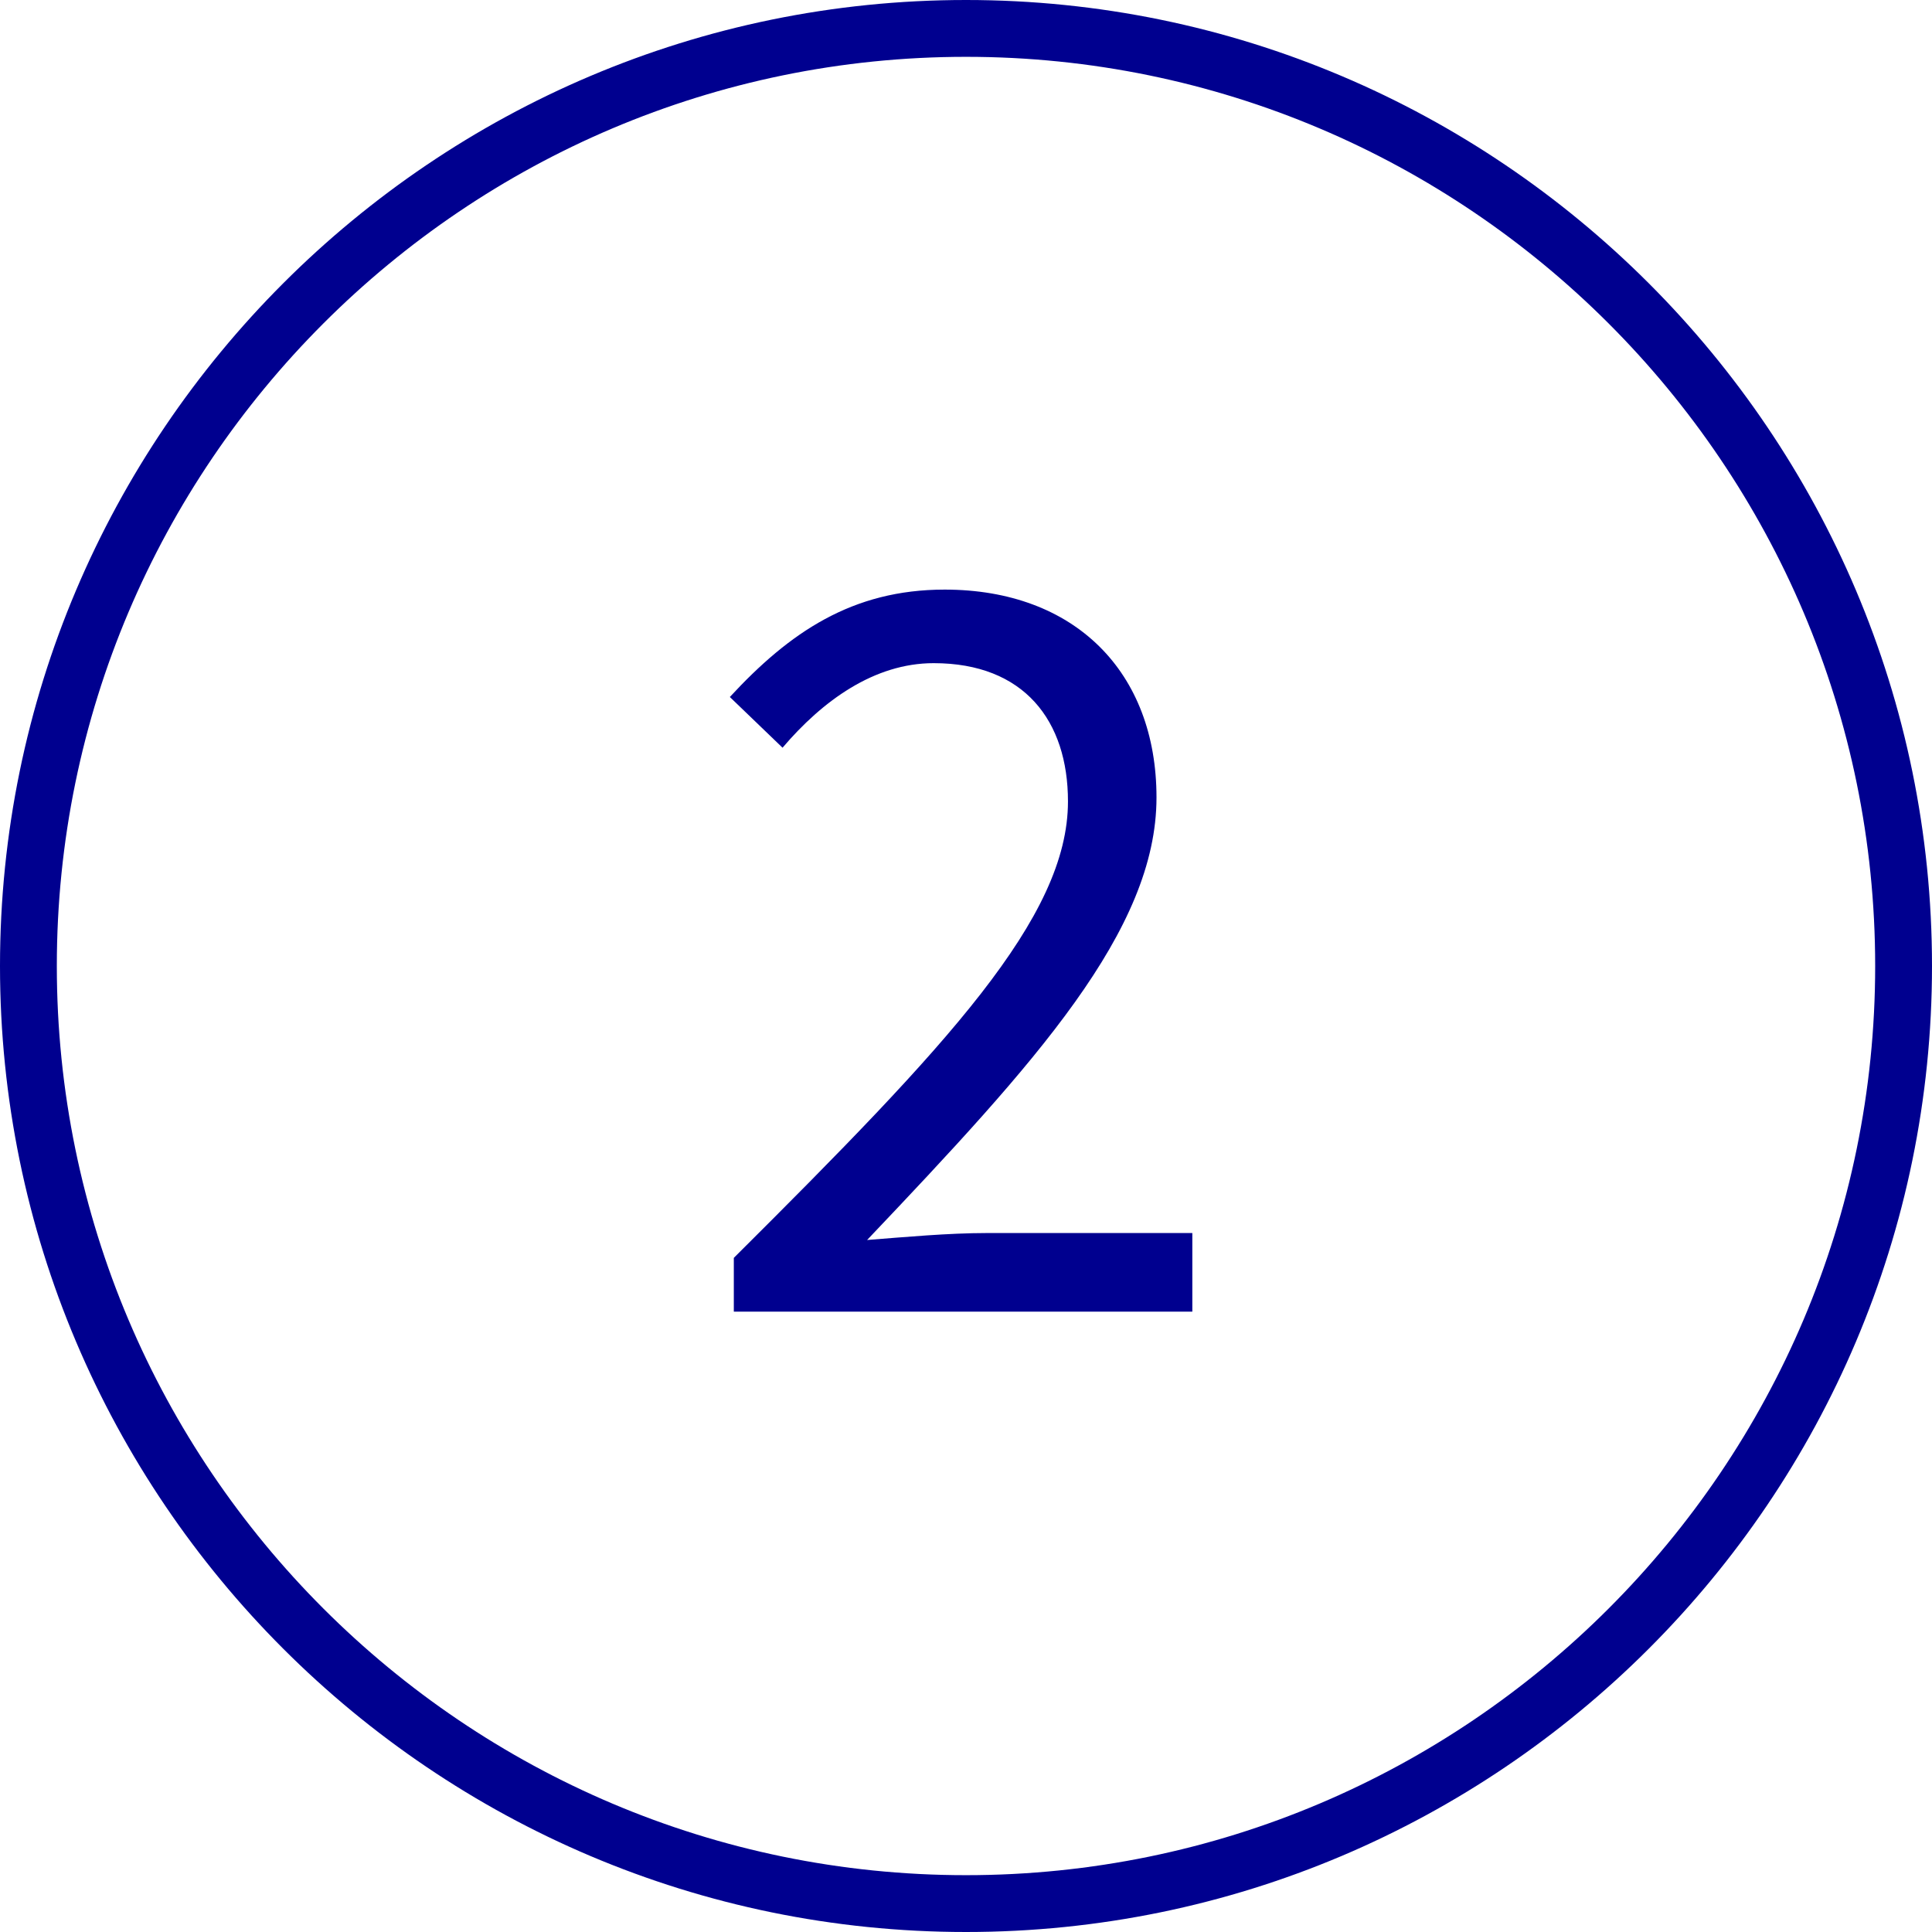
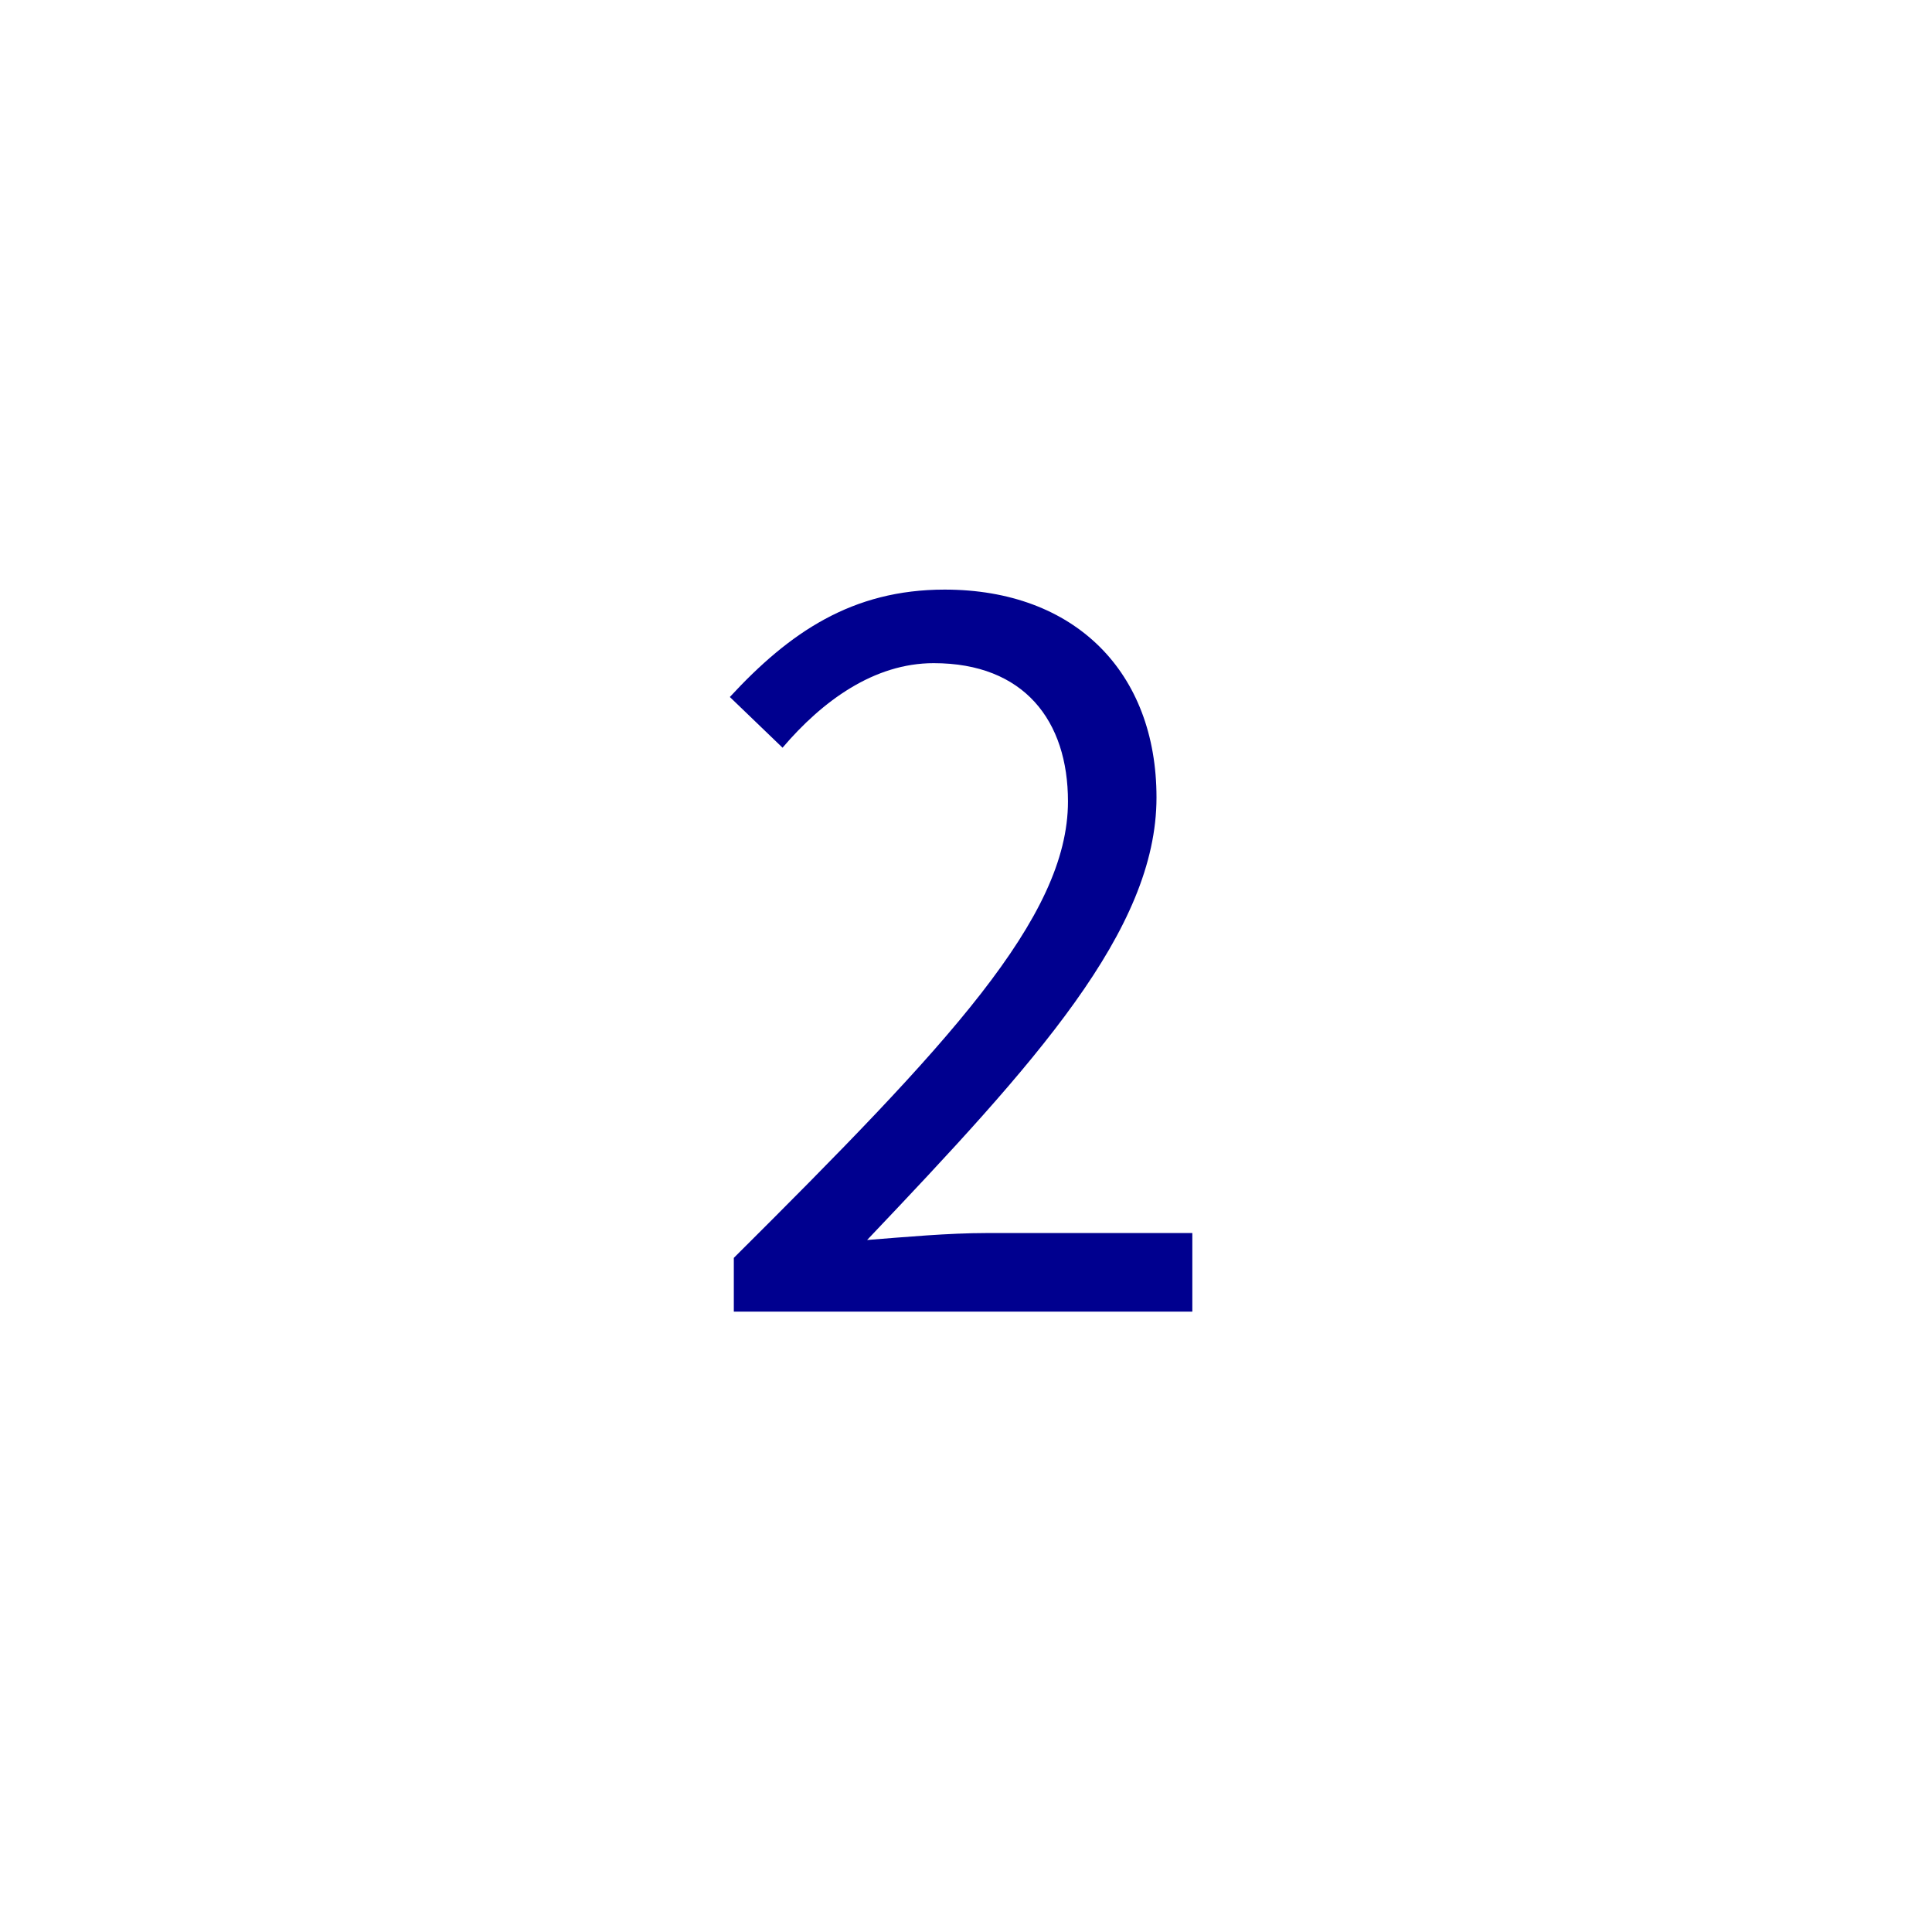
<svg xmlns="http://www.w3.org/2000/svg" width="68" height="68" viewBox="0 0 68 68">
  <defs>
    <style>.d{fill:#00008f;}</style>
  </defs>
  <g id="a" />
  <g id="b">
    <g id="c">
      <g>
-         <path class="d" d="M34,68C15.252,68,0,52.748,0,34S15.252,0,34,0s34,15.252,34,34-15.252,34-34,34Zm0-66C16.355,2,2,16.355,2,34s14.355,32,32,32,32-14.355,32-32S51.645,2,34,2Z" />
        <path class="d" d="M25.828,44.273c7.526-7.491,11.761-11.972,11.761-16.066,0-2.835-1.54-4.866-4.726-4.866-2.1,0-3.92,1.331-5.32,2.976l-1.855-1.785c2.101-2.274,4.306-3.78,7.561-3.78,4.585,0,7.456,2.905,7.456,7.316,0,4.689-4.271,9.346-10.186,15.576,1.331-.105,2.871-.245,4.201-.245h7.246v2.766H25.828v-1.891Z" />
      </g>
    </g>
  </g>
</svg>